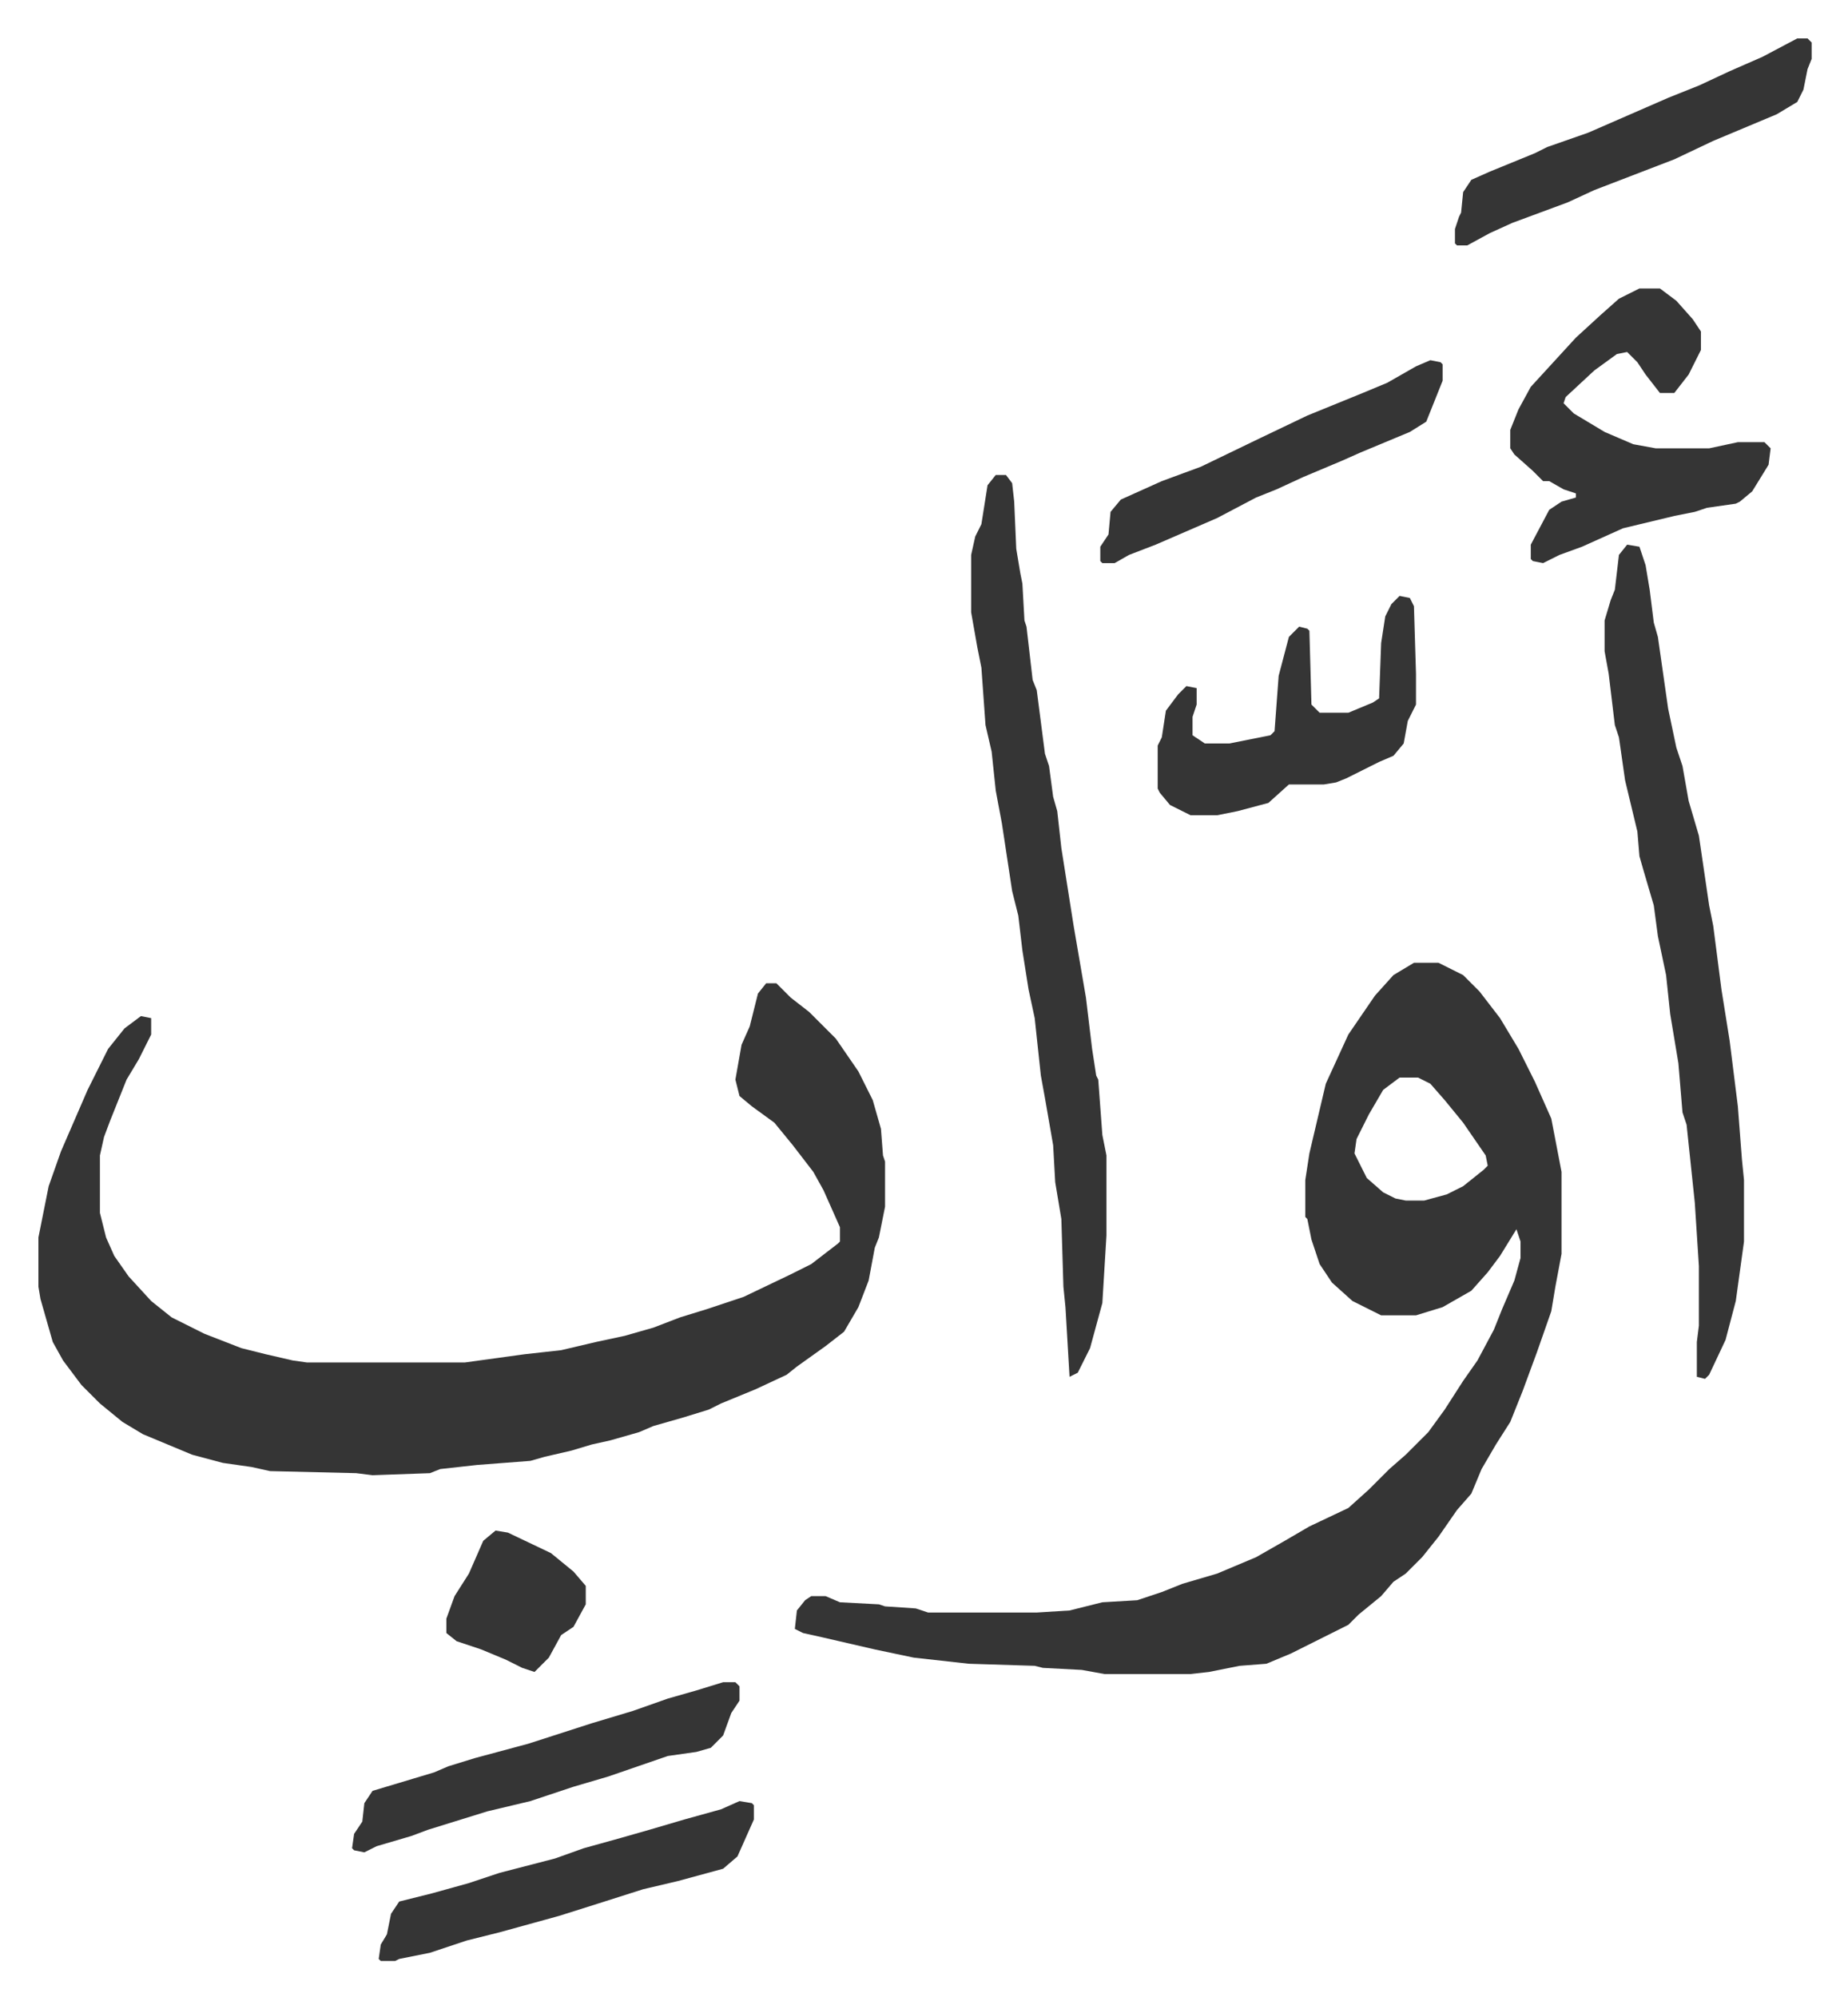
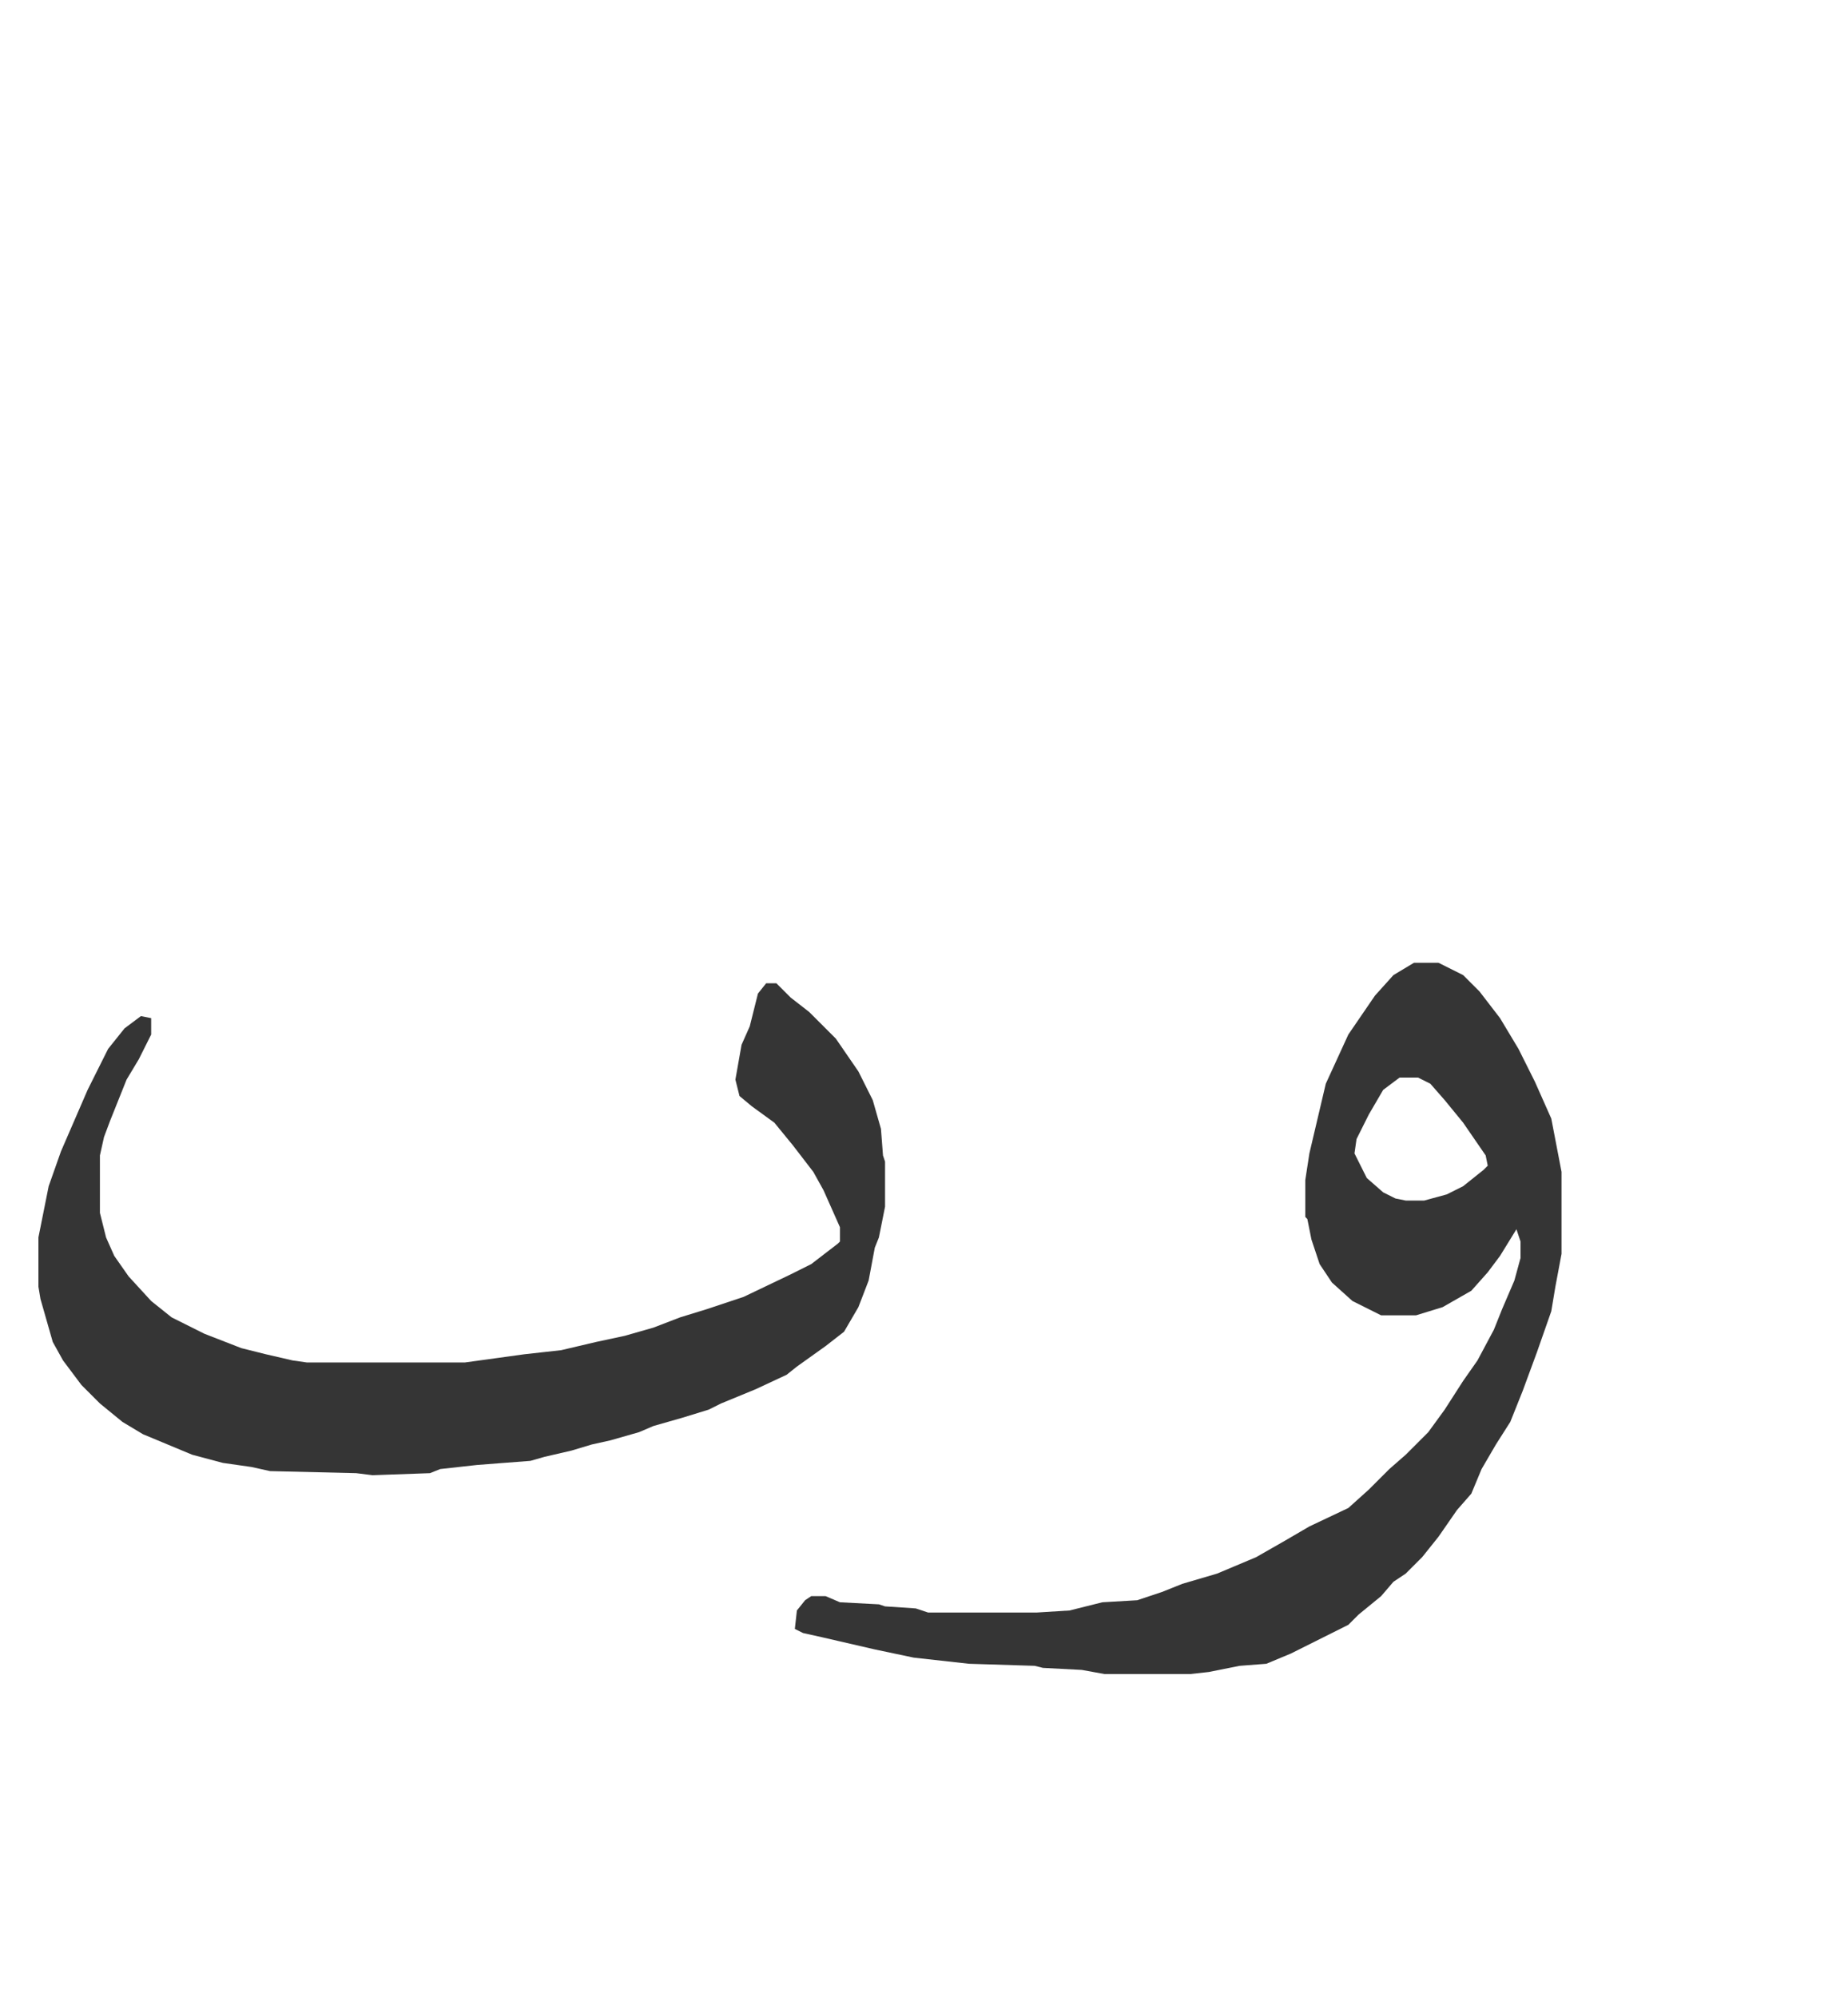
<svg xmlns="http://www.w3.org/2000/svg" role="img" viewBox="-18.74 268.26 901.48 974.48">
  <path fill="#353535" id="rule_normal" d="M355 748h5l7 7 9 7 13 13 11 16 7 14 4 14 1 13 1 3v22l-3 15-2 5-3 16-5 13-7 12-9 7-14 10-5 4-15 7-17 7-6 3-13 4-14 4-7 3-14 4-9 2-10 3-13 3-7 2-26 2-18 2-5 2-28 1-8-1-42-1-9-2-14-2-15-4-24-10-10-6-11-9-9-9-9-12-5-9-6-21-1-6v-24l5-25 6-17 13-30 10-20 8-10 8-6 5 1v8l-6 12-6 10-8 20-3 8-2 9v28l3 12 4 9 7 10 11 12 10 8 16 8 18 7 12 3 13 3 7 1h77l29-4 18-2 17-4 14-3 14-4 13-5 13-4 18-6 23-11 10-5 13-10 1-1v-7l-8-18-5-9-10-13-9-11-11-8-6-5-2-8 3-17 4-9 4-16zm316-10h12l12 6 8 8 10 13 9 15 8 16 8 18 5 26v40l-3 16-2 12-7 20-7 19-6 15-7 11-7 12-5 12-7 8-9 13-8 10-8 8-6 4-6 7-11 9-5 5-16 8-12 6-12 5-13 1-15 3-9 1h-42l-11-2-19-1-4-1-32-1-27-3-19-4-26-6-9-2-4-2 1-9 4-5 3-2h7l7 3 19 1 3 1 15 1 6 2h53l16-1 16-4 17-1 12-4 10-4 17-5 19-8 14-8 12-7 19-9 10-9 10-10 8-7 11-11 8-11 9-14 7-10 8-15 4-10 6-14 3-11v-8l-2-6-8 13-6 8-8 9-14 8-13 4h-17l-14-7-10-9-6-9-4-12-2-10-1-1v-18l2-13 8-34 11-24 13-19 9-10zm-7 56l-8 6-7 12-6 12-1 7 6 12 8 7 6 3 5 1h9l11-3 8-4 10-8 2-2-1-5-11-16-9-11-7-8-6-3z" />
-   <path fill="#353535" id="rule_normal" d="M467 500h5l3 4 1 9 1 23 2 12 1 5 1 18 1 3 3 26 2 5 4 31 2 6 2 15 2 7 2 18 6 38 6 35 3 25 2 13 1 2 2 27 2 10v39l-2 33-6 22-6 12-4 2-2-34-1-10-1-33-3-18-1-18-4-23-2-11-3-28-3-14-3-19-2-17-3-12-5-33-3-16-2-19-3-13-2-28-2-10-3-17v-28l2-9 3-6 3-19zm308 34l6 1 3 9 2 12 2 16 2 7 5 35 4 19 3 9 3 17 5 17 5 34 2 10 4 31 4 25 4 32 2 26 1 10v30l-4 29-5 19-8 17-2 2-4-1v-17l1-8v-29l-2-31-4-38-2-6-2-24-4-24-2-19-4-19-2-15-5-17-2-7-1-12-6-25-3-21-2-6-3-25-2-11v-15l3-10 2-5 2-17zm6-125h10l8 6 8 9 4 6v9l-6 12-7 9h-7l-7-9-4-6-5-5-5 1-11 8-14 13-1 3 5 5 15 9 14 6 11 2h26l14-3h13l3 3-1 8-8 13-6 5-2 1-14 2-6 2-10 2-25 6-20 9-11 4-8 4-5-1-1-1v-7l9-17 6-4 7-2v-2l-6-2-7-4h-3l-5-5-9-8-2-3v-9l4-10 6-11 11-12 11-12 12-11 9-8zM664 559l5 1 2 4 1 33v15l-4 8-2 11-5 6-7 3-16 8-5 2-6 1h-17l-10 9-15 4-10 2h-13l-10-5-5-6-1-2v-21l2-4 2-13 6-8 4-4 5 1v8l-2 6v9l6 4h12l20-4 2-2 2-27 5-19 5-5 4 1 1 1 1 36 4 4h14l12-5 3-2 1-27 2-13 3-6zm194-272h5l2 2v8l-2 5-2 10-3 6-10 6-31 13-19 9-39 15-13 6-27 10-11 5-11 6h-5l-1-1v-7l2-6 1-2 1-10 4-6 9-4 22-9 6-3 20-7 39-17 15-6 15-7 16-7zm-524 802h6l2 2v7l-4 6-4 11-6 6-7 2-14 2-29 10-17 5-21 7-21 5-29 9-8 3-17 5-6 3-5-1-1-1 1-7 4-6 1-9 4-6 20-6 10-3 7-3 13-4 26-7 31-10 20-6 17-6 14-4zm8 58l6 1 1 1v7l-8 18-7 6-11 3-11 3-17 4-22 7-19 6-29 8-16 4-18 6-15 3-2 1h-7l-1-1 1-7 3-5 2-10 4-6 16-4 18-5 15-5 27-7 14-5 18-5 14-4 17-5 18-5zm337-703l5 1 1 1v8l-8 20-8 5-24 10-9 4-19 8-13 6-10 4-19 10-30 13-13 5-7 4h-6l-1-1v-7l4-6 1-11 5-6 20-9 19-7 29-14 23-11 27-11 12-5 14-8zm-456 571l6 1 21 10 11 9 6 7v9l-6 11-6 4-6 11-7 7-6-2-8-4-12-5-12-4-5-4v-7l4-11 7-11 7-16z" />
</svg>